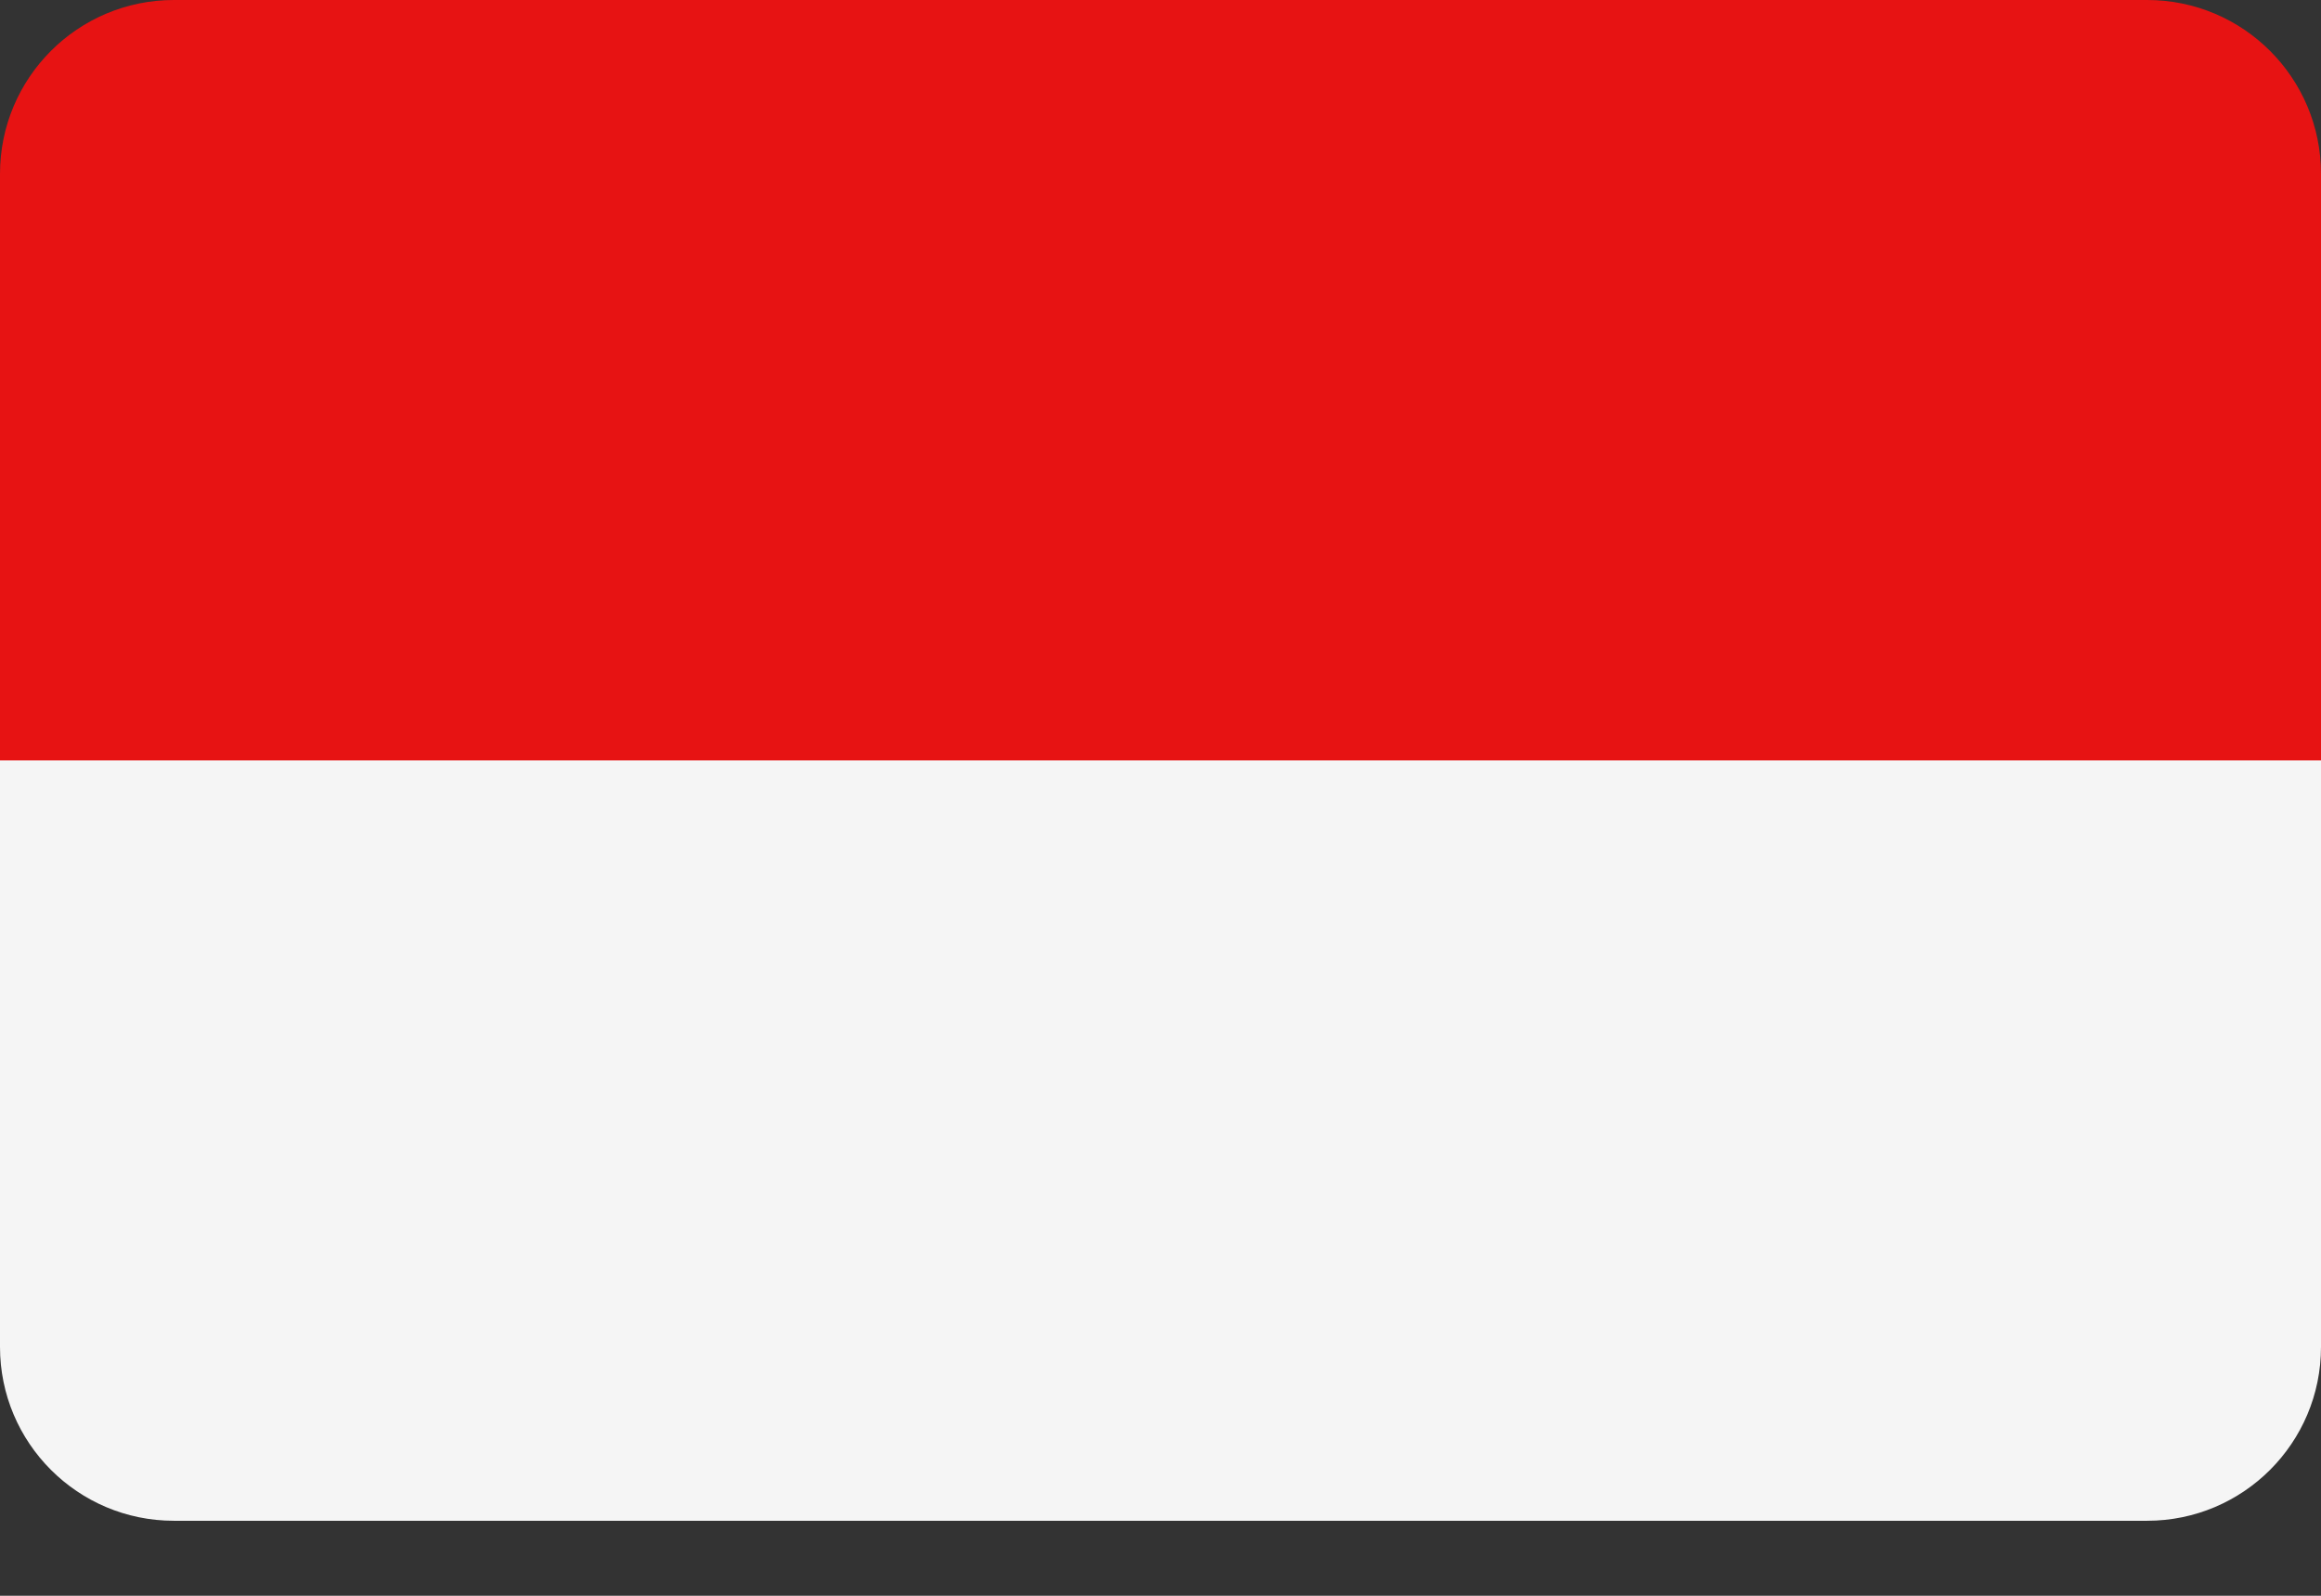
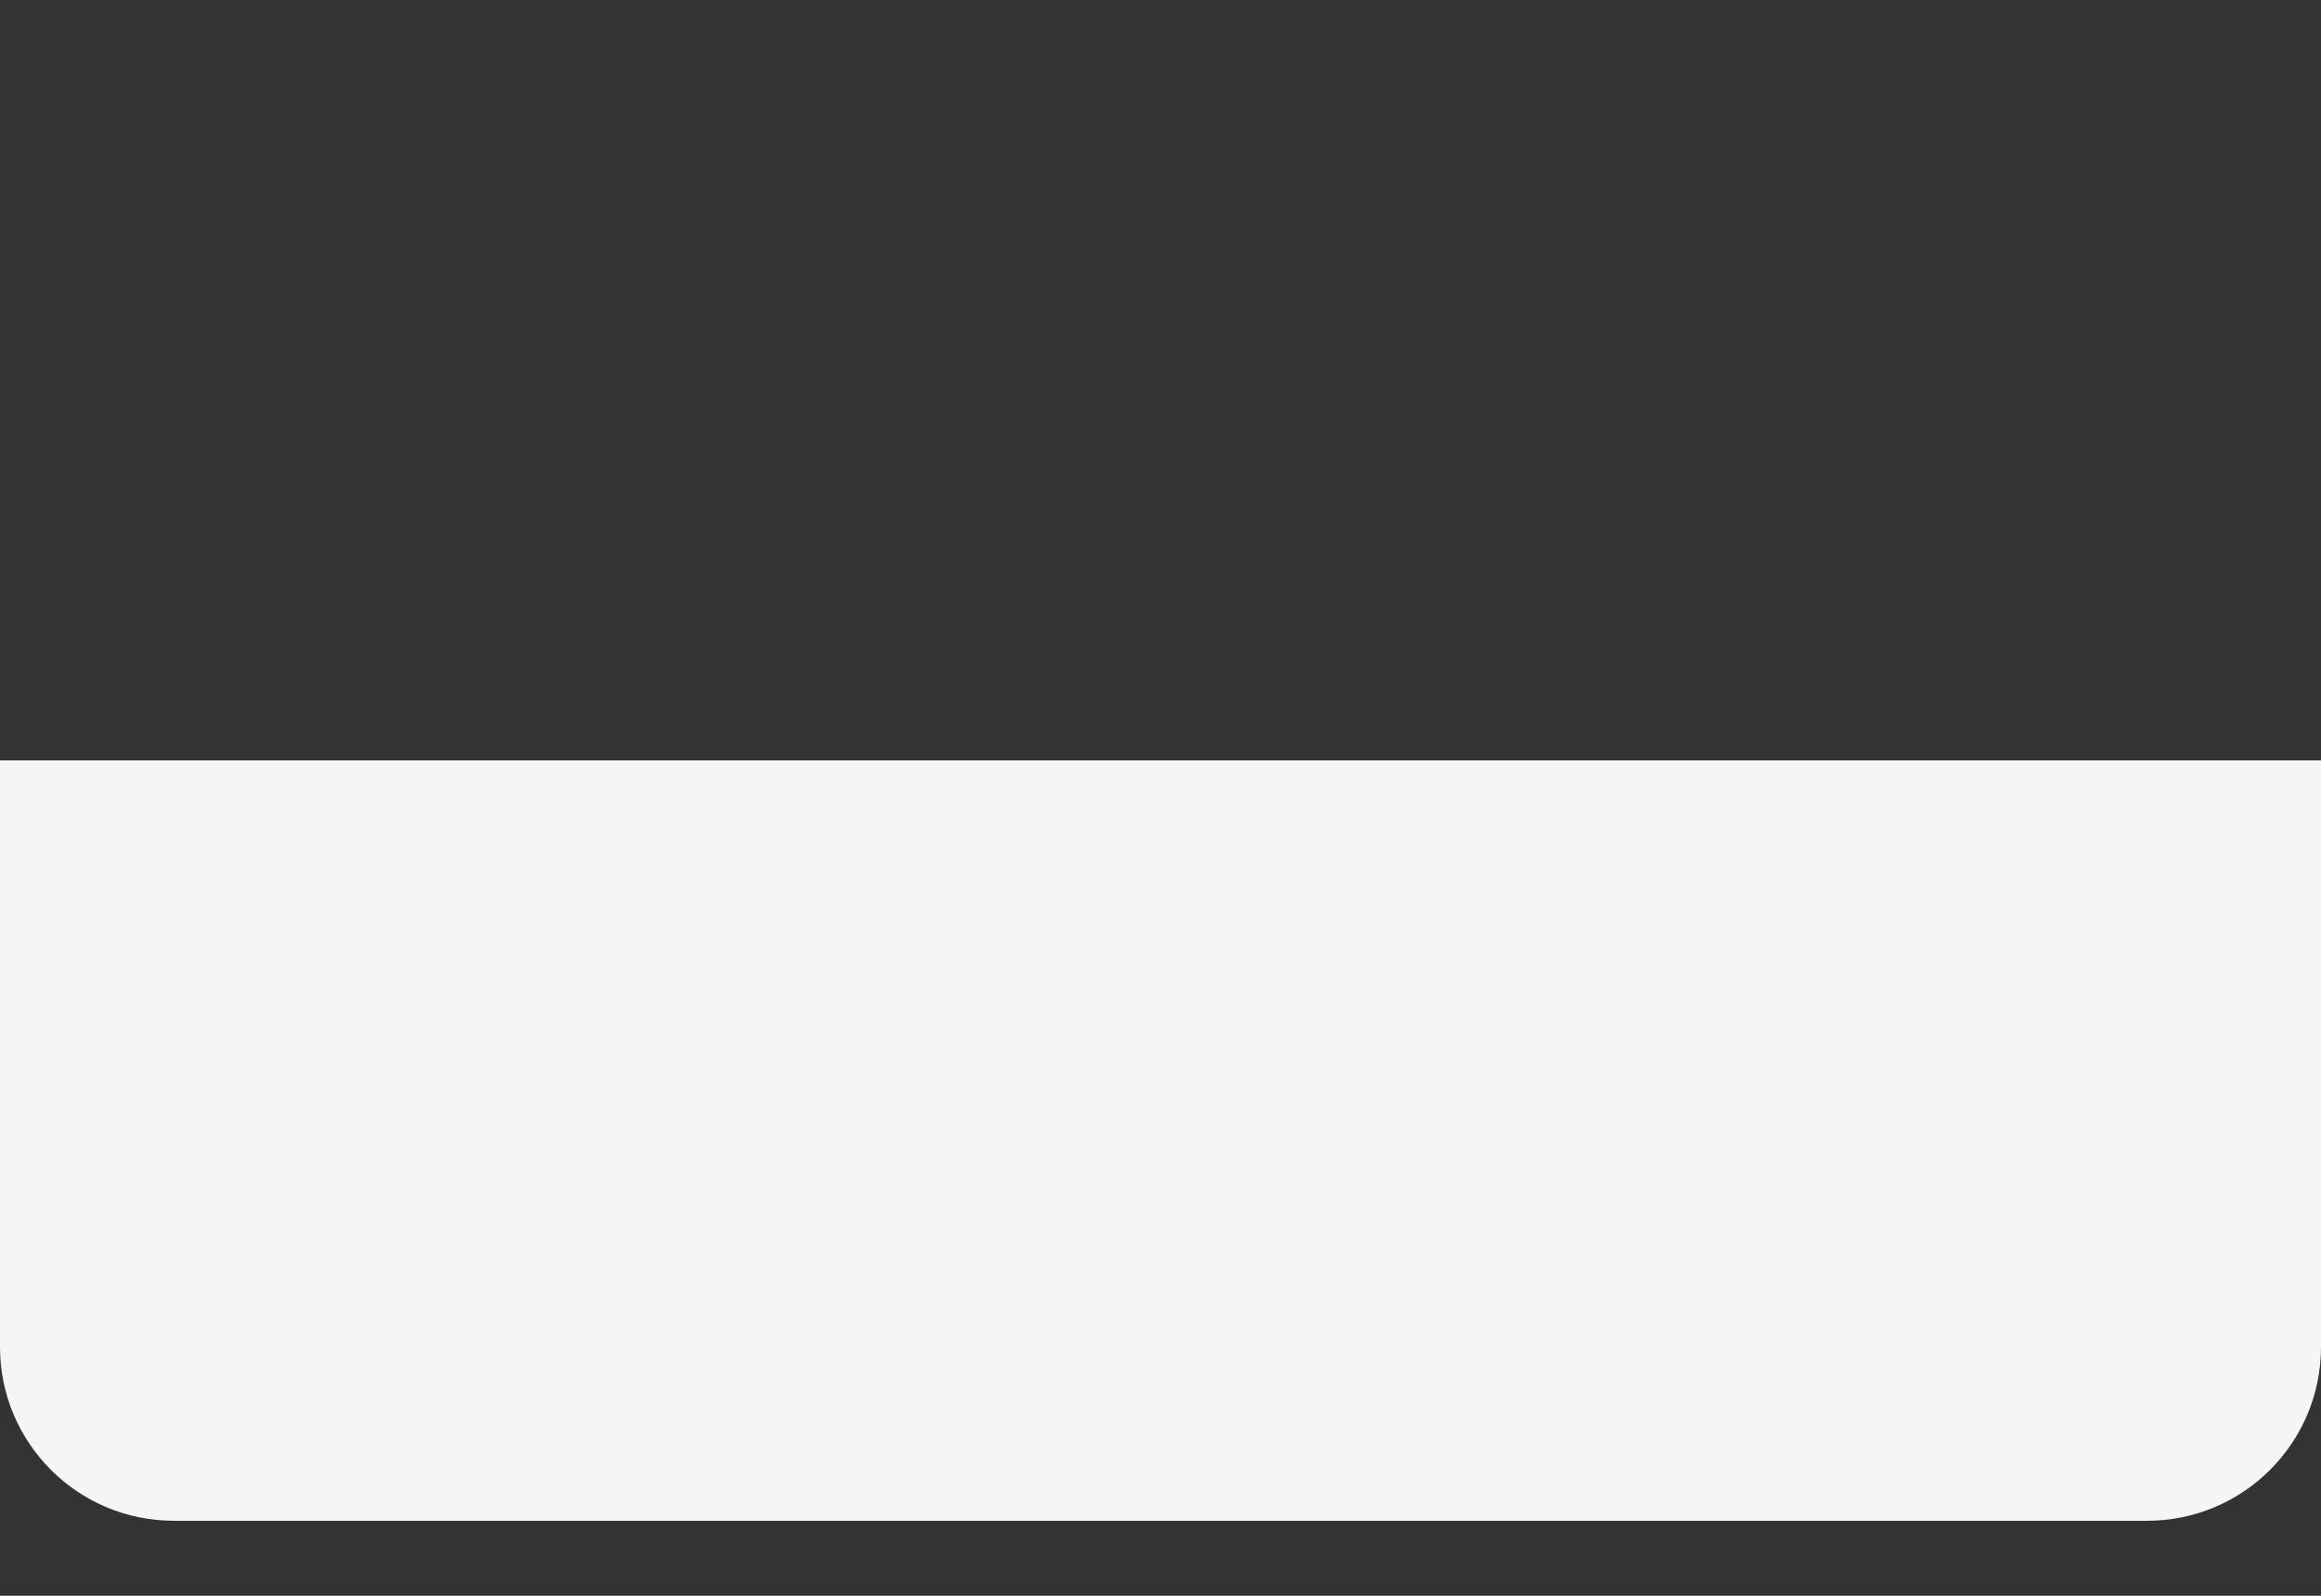
<svg xmlns="http://www.w3.org/2000/svg" width="32" height="22">
  <rect width="100%" height="100%" fill="#333333" stroke="none" />
-   <path fill="#E71313" d="M29.603 0L2.397 0C1.073 0 0 1.073 0 2.397L0 10.483L32 10.483L32 2.397C32 1.073 30.927 0 29.603 0Z" />
  <path fill="#F5F5F5" transform="translate(0 10.483)" d="M0 8.086C0 9.41 1.073 10.483 2.397 10.483L29.603 10.483C30.927 10.483 32 9.41 32 8.086L32 0L0 0L0 8.086Z" />
</svg>